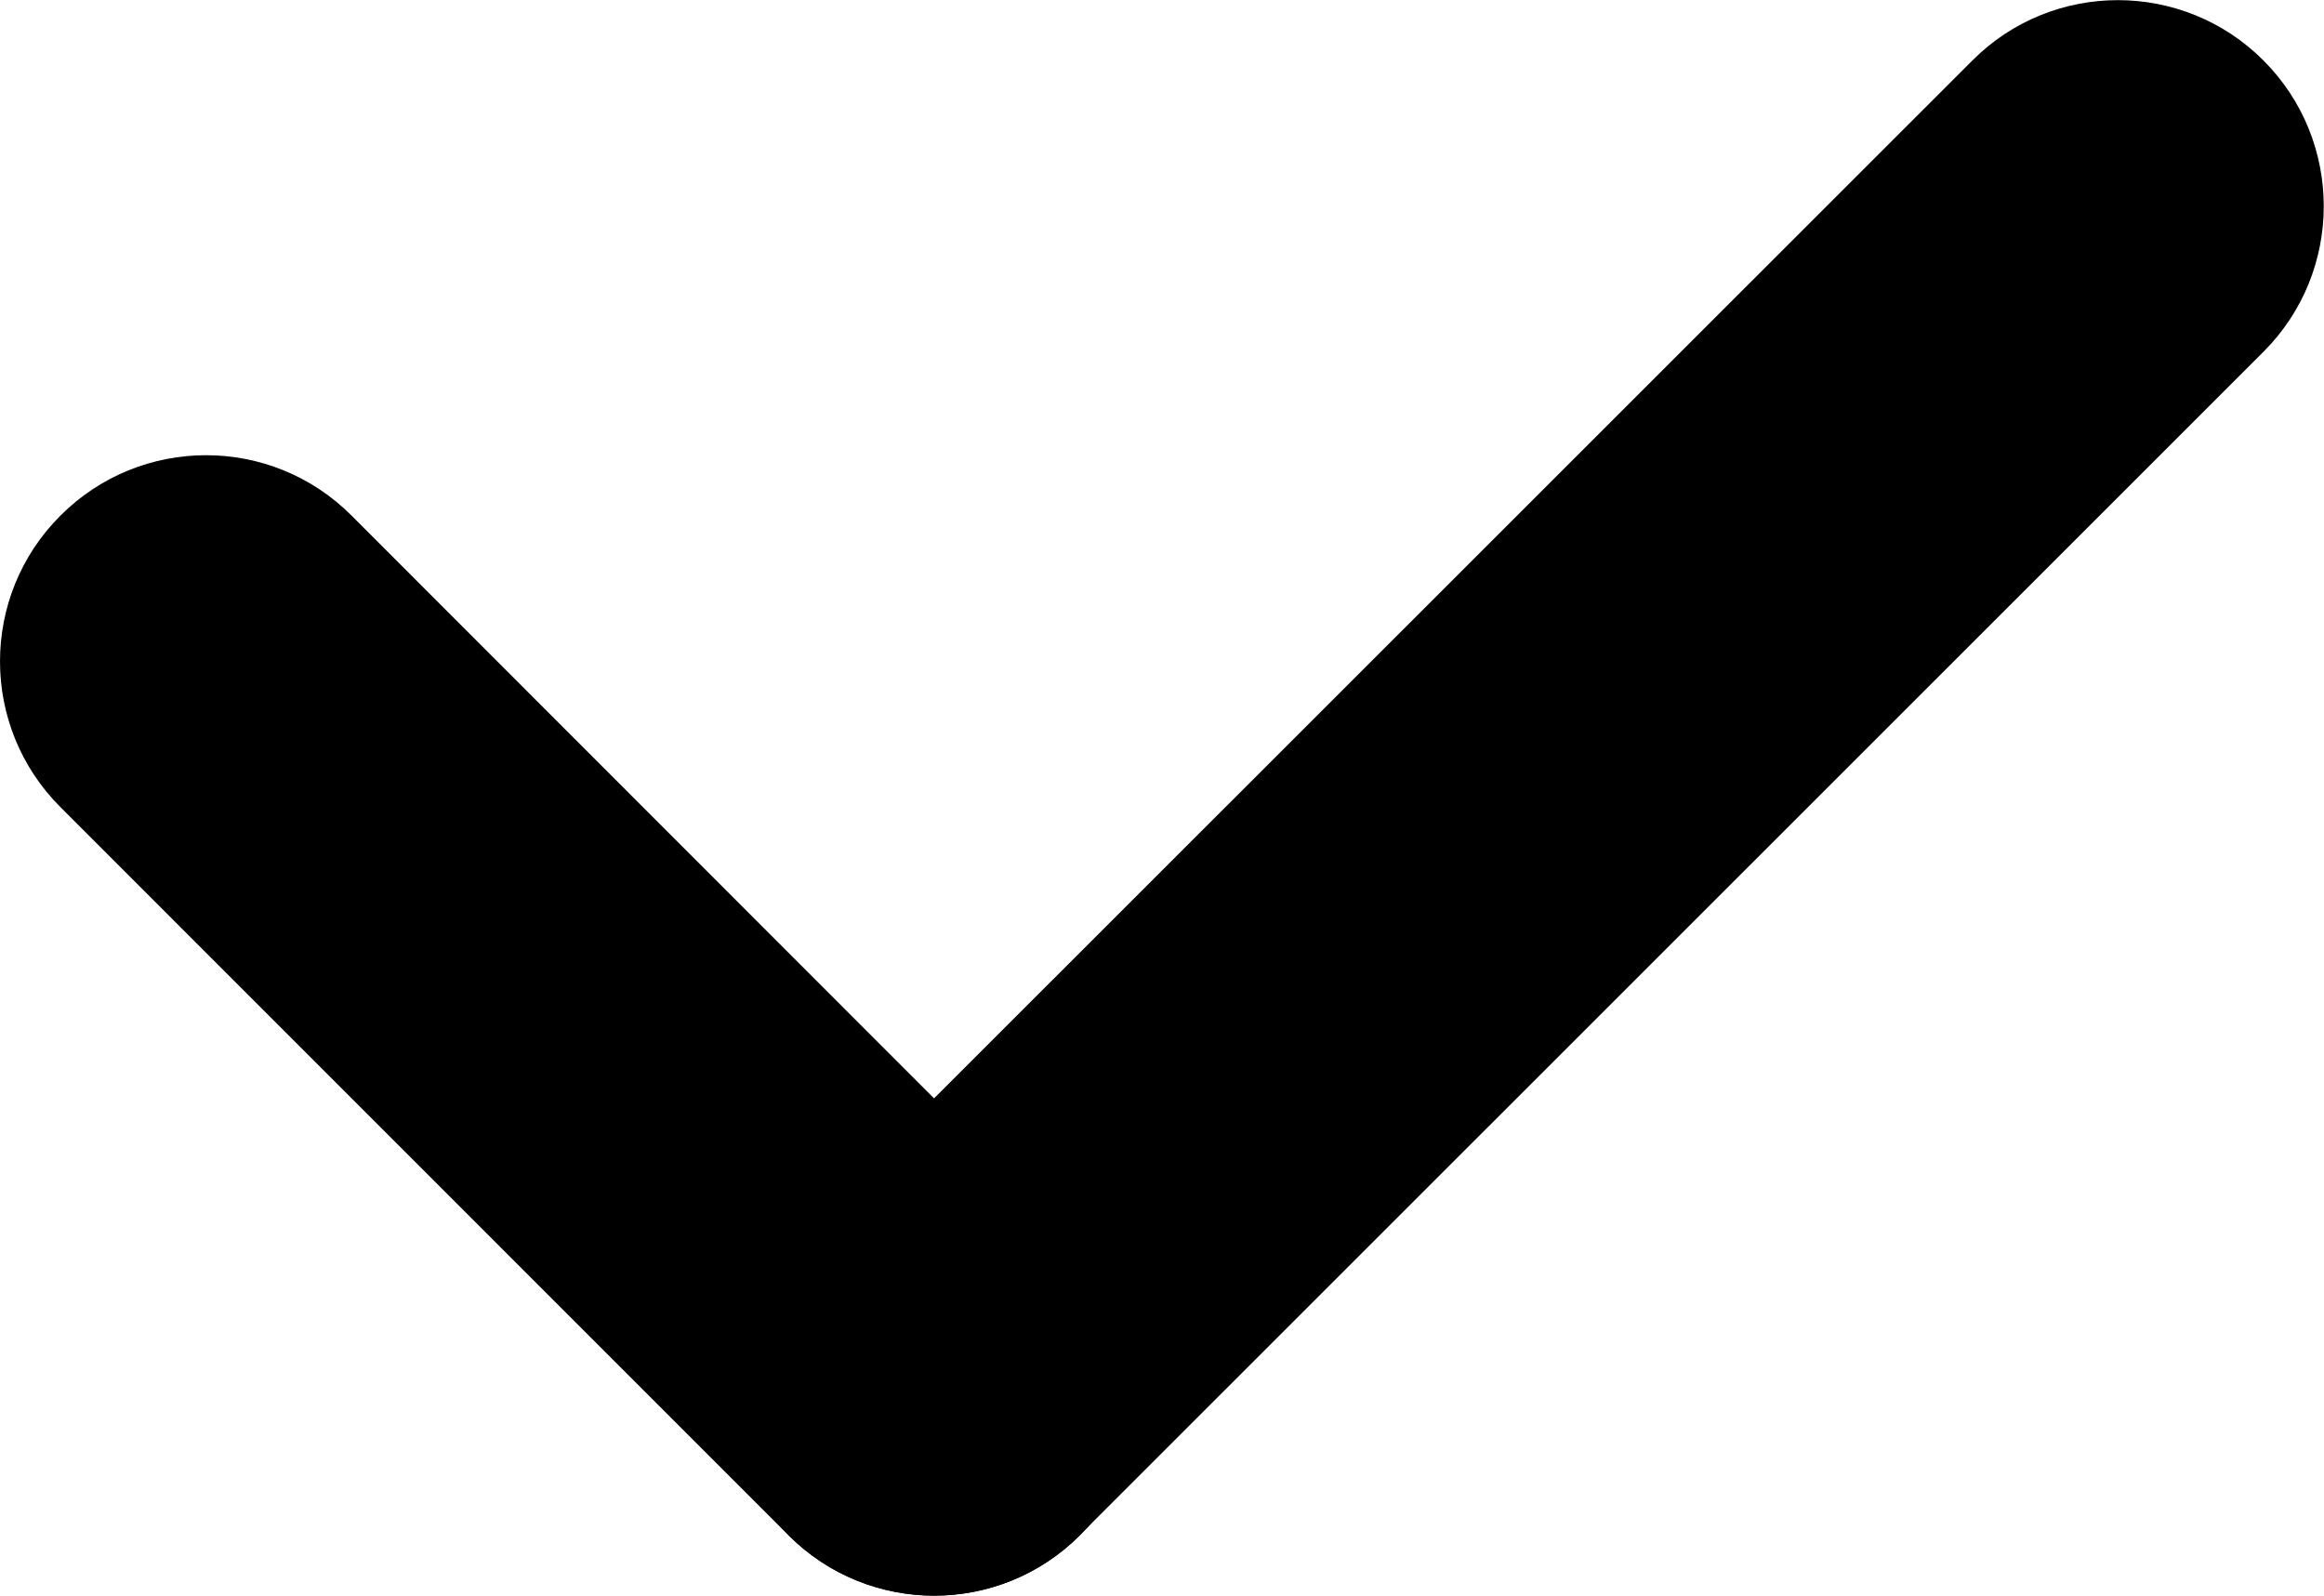
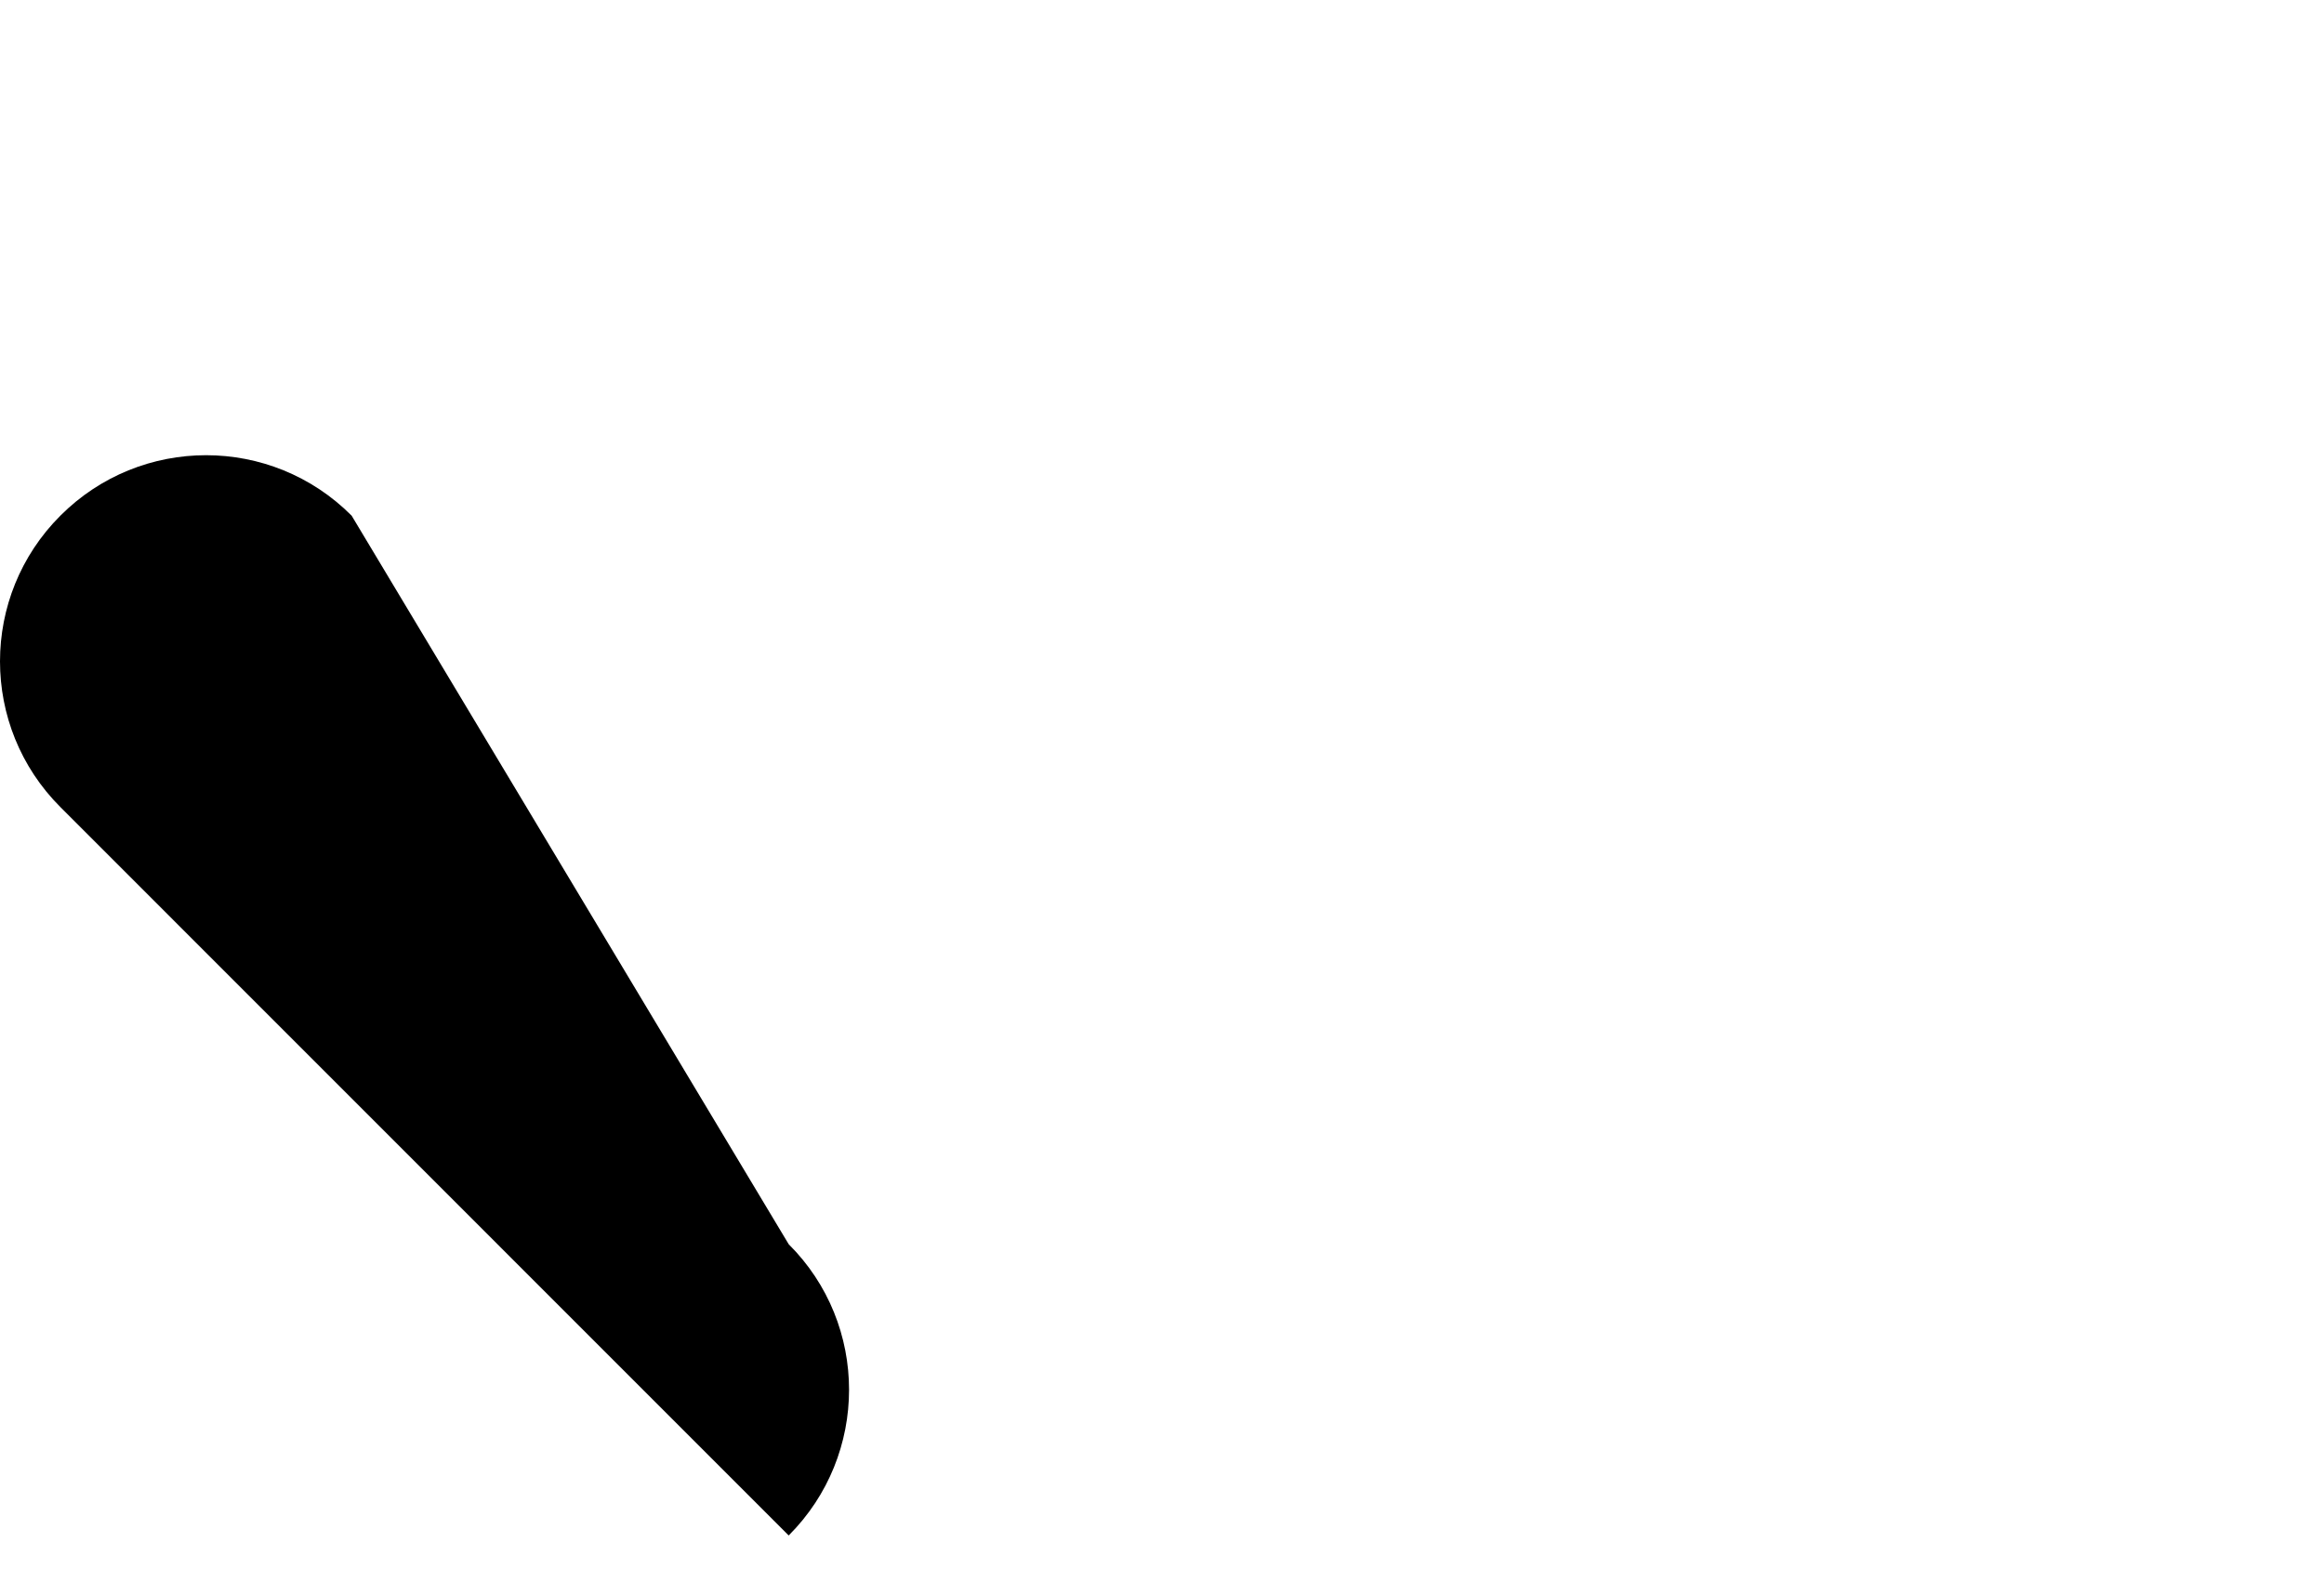
<svg xmlns="http://www.w3.org/2000/svg" version="1.1" id="Layer_1" x="0px" y="0px" width="16.516px" height="11.34px" viewBox="0 0 16.516 11.34" enable-background="new 0 0 16.516 11.34" xml:space="preserve">
  <g>
-     <path d="M5.604,10.911c0.571,0.572,1.499,0.572,2.069,0L16.086,2.5c0.571-0.571,0.571-1.498,0-2.07   c-0.571-0.572-1.499-0.572-2.069,0L5.604,8.84C5.033,9.411,5.033,10.338,5.604,10.911" />
-     <path d="M0.429,3.665c-0.572,0.572-0.572,1.499,0,2.071l5.176,5.177c0.57,0.571,1.498,0.571,2.069,0c0.572-0.572,0.572-1.5,0-2.07   L2.499,3.665C1.928,3.092,1.001,3.092,0.429,3.665" />
+     <path d="M0.429,3.665c-0.572,0.572-0.572,1.499,0,2.071l5.176,5.177c0.572-0.572,0.572-1.5,0-2.07   L2.499,3.665C1.928,3.092,1.001,3.092,0.429,3.665" />
  </g>
</svg>